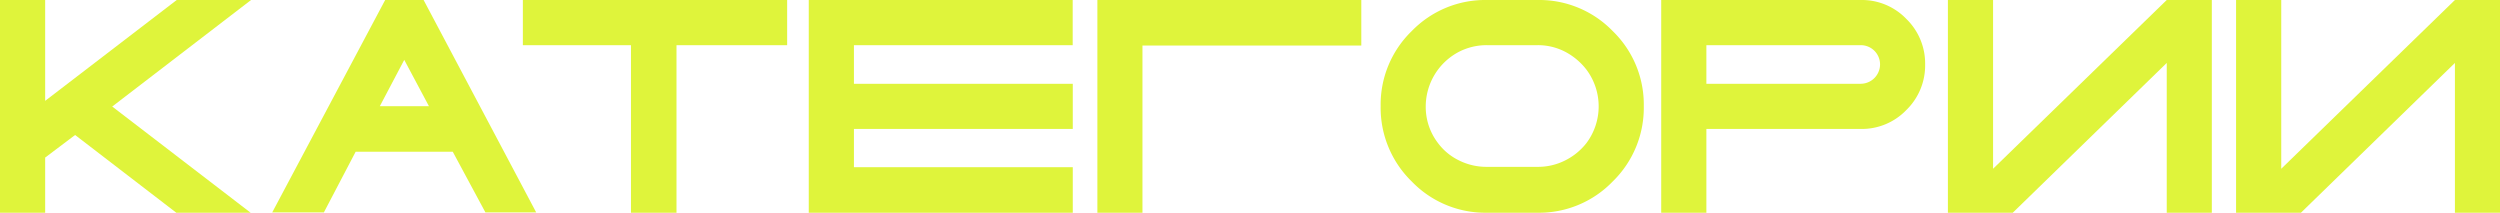
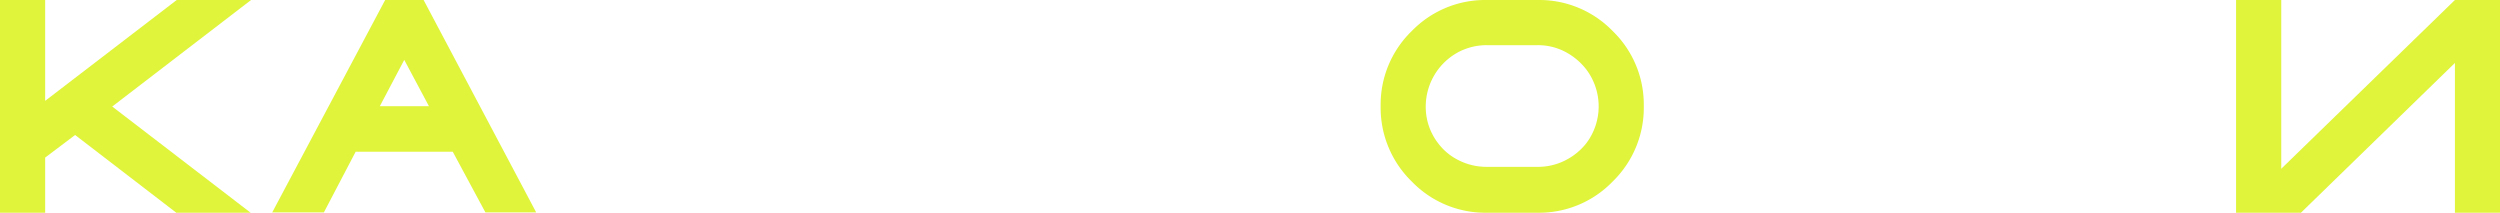
<svg xmlns="http://www.w3.org/2000/svg" viewBox="0 0 285.59 24.3">
  <defs>
    <style>.cls-1{fill:#dff43b;}</style>
  </defs>
  <g id="Layer_2" data-name="Layer 2">
    <g id="Layer_1-2" data-name="Layer 1">
      <path class="cls-1" d="M12.82,12.17,28.63,24.3H20.14L8.58,15.42,5.16,18V24.3H0V0H5.16V11.52L20.19,0h8.49Z" />
      <path class="cls-1" d="M48.39,0,61.25,24.26h-5.8l-3.73-6.93H40.63L37,24.26H31.1L44,0Zm-5,12.13H49L46.18,6.84Z" />
-       <path class="cls-1" d="M89.92,0V5.16H77.28V24.3h-5.2V5.16H59.73V0Z" />
-       <path class="cls-1" d="M97.55,5.16V9.57h25v5.16h-25V19.1h25v5.2H92.39V0h30.15V5.16Z" />
-       <path class="cls-1" d="M130.51,5.2V24.3h-5.15V0h30.15V5.2Z" />
      <path class="cls-1" d="M175.65,0a11.69,11.69,0,0,1,8.58,3.55,11.69,11.69,0,0,1,3.55,8.58,11.75,11.75,0,0,1-3.55,8.6,11.67,11.67,0,0,1-8.58,3.57h-5.8a11.67,11.67,0,0,1-8.58-3.57,11.75,11.75,0,0,1-3.55-8.6,11.69,11.69,0,0,1,3.55-8.58A11.69,11.69,0,0,1,169.85,0Zm5.59,16.33a7,7,0,0,0,0-8.36,7.38,7.38,0,0,0-2.45-2.06,6.73,6.73,0,0,0-3.14-.75h-5.8a6.92,6.92,0,0,0-3.17.75,7.06,7.06,0,0,0-3.81,6.24,6.78,6.78,0,0,0,1.39,4.18,6.57,6.57,0,0,0,2.42,2,7,7,0,0,0,3.17.73h5.8a6.84,6.84,0,0,0,3.14-.73A7.09,7.09,0,0,0,181.24,16.33Z" />
-       <path class="cls-1" d="M212.56,0a7.05,7.05,0,0,1,5.22,2.17,7.1,7.1,0,0,1,2.14,5.19,7.1,7.1,0,0,1-2.14,5.2,7.05,7.05,0,0,1-5.22,2.17H194.93V24.3h-5.16V0Zm0,9.57a2.22,2.22,0,0,0,2.21-2.21,2.2,2.2,0,0,0-2.21-2.2H194.93V9.57Z" />
      <path class="cls-1" d="M260.6,0V19.28L280.44,0V0h5.15V24.3h-5.15V7.19L262.85,24.3h-7.41V0Z" />
-       <path class="cls-1" d="M227.68,0V19.28L247.52,0V0h5.15V24.3h-5.15V7.19L229.93,24.3h-7.41V0Z" />
    </g>
  </g>
</svg>